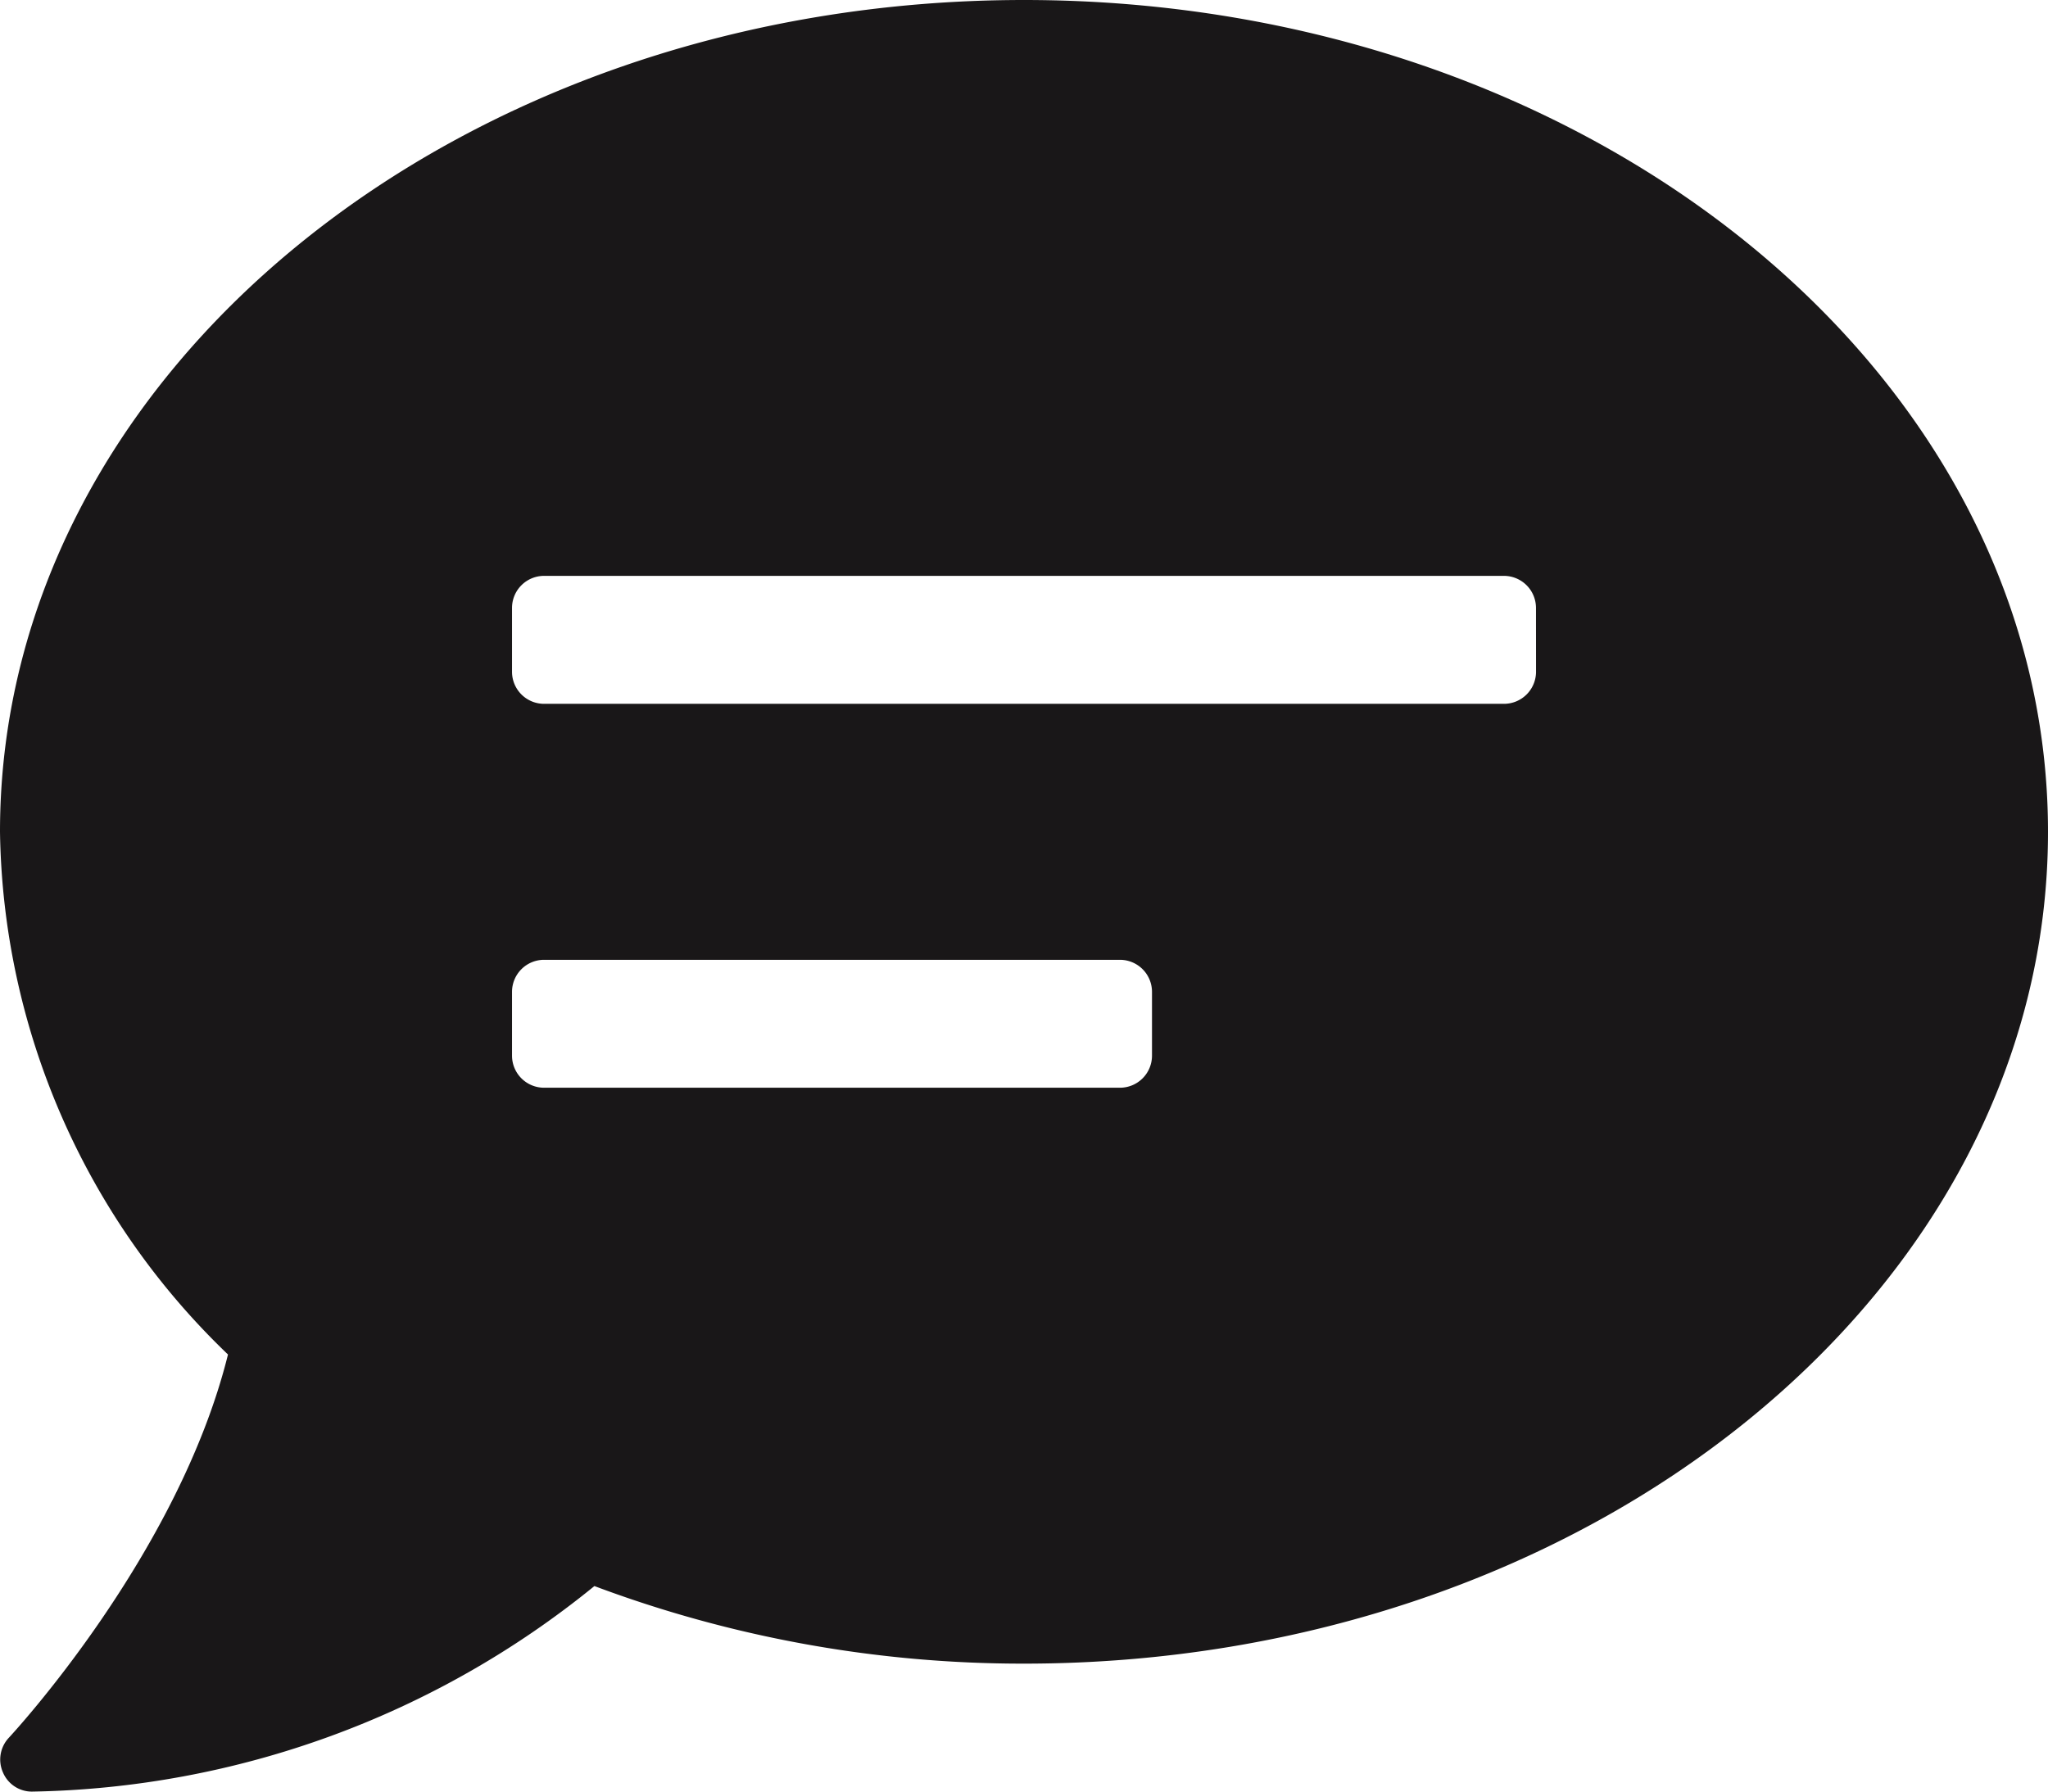
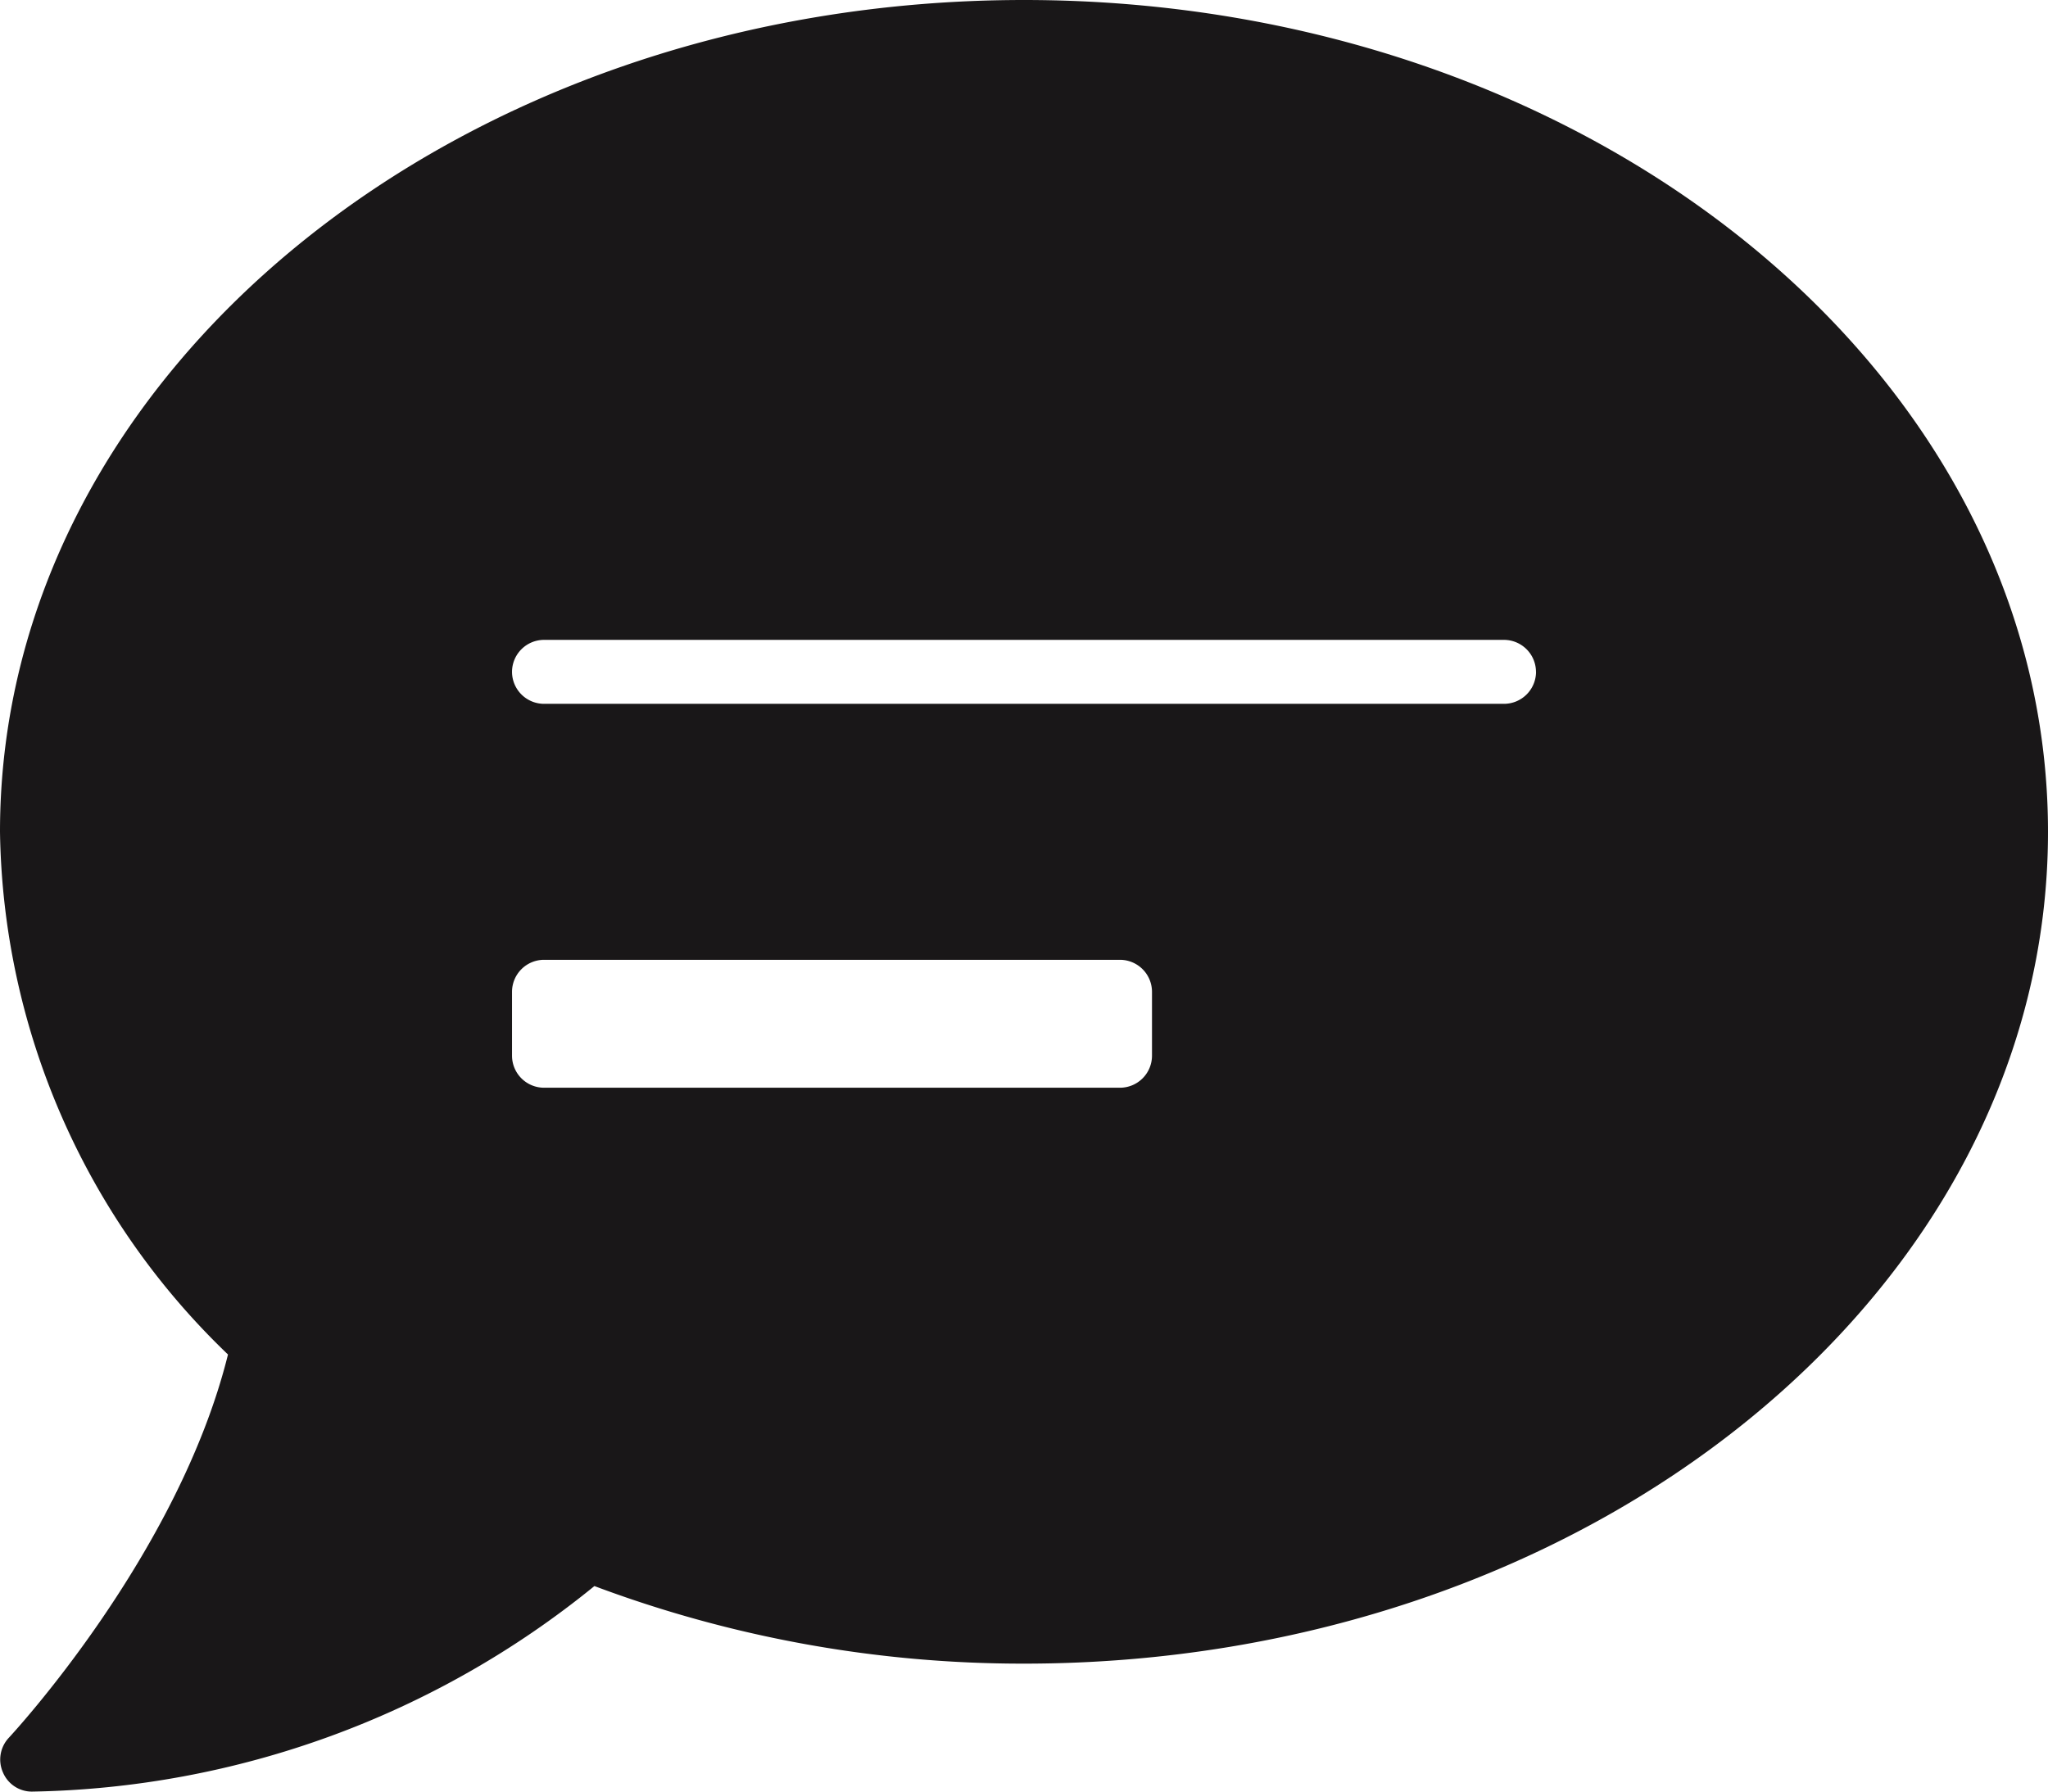
<svg xmlns="http://www.w3.org/2000/svg" width="45.714" height="40" viewBox="0 0 45.714 40">
-   <path id="comment-lines-solid" d="M22.857,32C10.232,32,0,40.312,0,50.571a16.484,16.484,0,0,0,5.089,11.67C3.973,66.741.241,70.75.2,70.795a.71.71,0,0,0-.134.777A.7.7,0,0,0,.714,72a20.419,20.419,0,0,0,12.554-4.589,27.23,27.23,0,0,0,9.589,1.732c12.625,0,22.857-8.312,22.857-18.571S35.482,32,22.857,32Zm2.857,23.571a.716.716,0,0,1-.714.714H12.143a.716.716,0,0,1-.714-.714V54.143a.716.716,0,0,1,.714-.714H25a.716.716,0,0,1,.714.714ZM34.286,47a.716.716,0,0,1-.714.714H12.143A.716.716,0,0,1,11.429,47V45.571a.716.716,0,0,1,.714-.714H33.571a.716.716,0,0,1,.714.714Z" transform="translate(0 -32)" fill="#191718" />
+   <path id="comment-lines-solid" d="M22.857,32C10.232,32,0,40.312,0,50.571a16.484,16.484,0,0,0,5.089,11.67C3.973,66.741.241,70.75.2,70.795a.71.71,0,0,0-.134.777A.7.7,0,0,0,.714,72a20.419,20.419,0,0,0,12.554-4.589,27.23,27.23,0,0,0,9.589,1.732c12.625,0,22.857-8.312,22.857-18.571S35.482,32,22.857,32Zm2.857,23.571a.716.716,0,0,1-.714.714H12.143a.716.716,0,0,1-.714-.714V54.143a.716.716,0,0,1,.714-.714H25a.716.716,0,0,1,.714.714ZM34.286,47a.716.716,0,0,1-.714.714H12.143A.716.716,0,0,1,11.429,47a.716.716,0,0,1,.714-.714H33.571a.716.716,0,0,1,.714.714Z" transform="translate(0 -32)" fill="#191718" />
</svg>